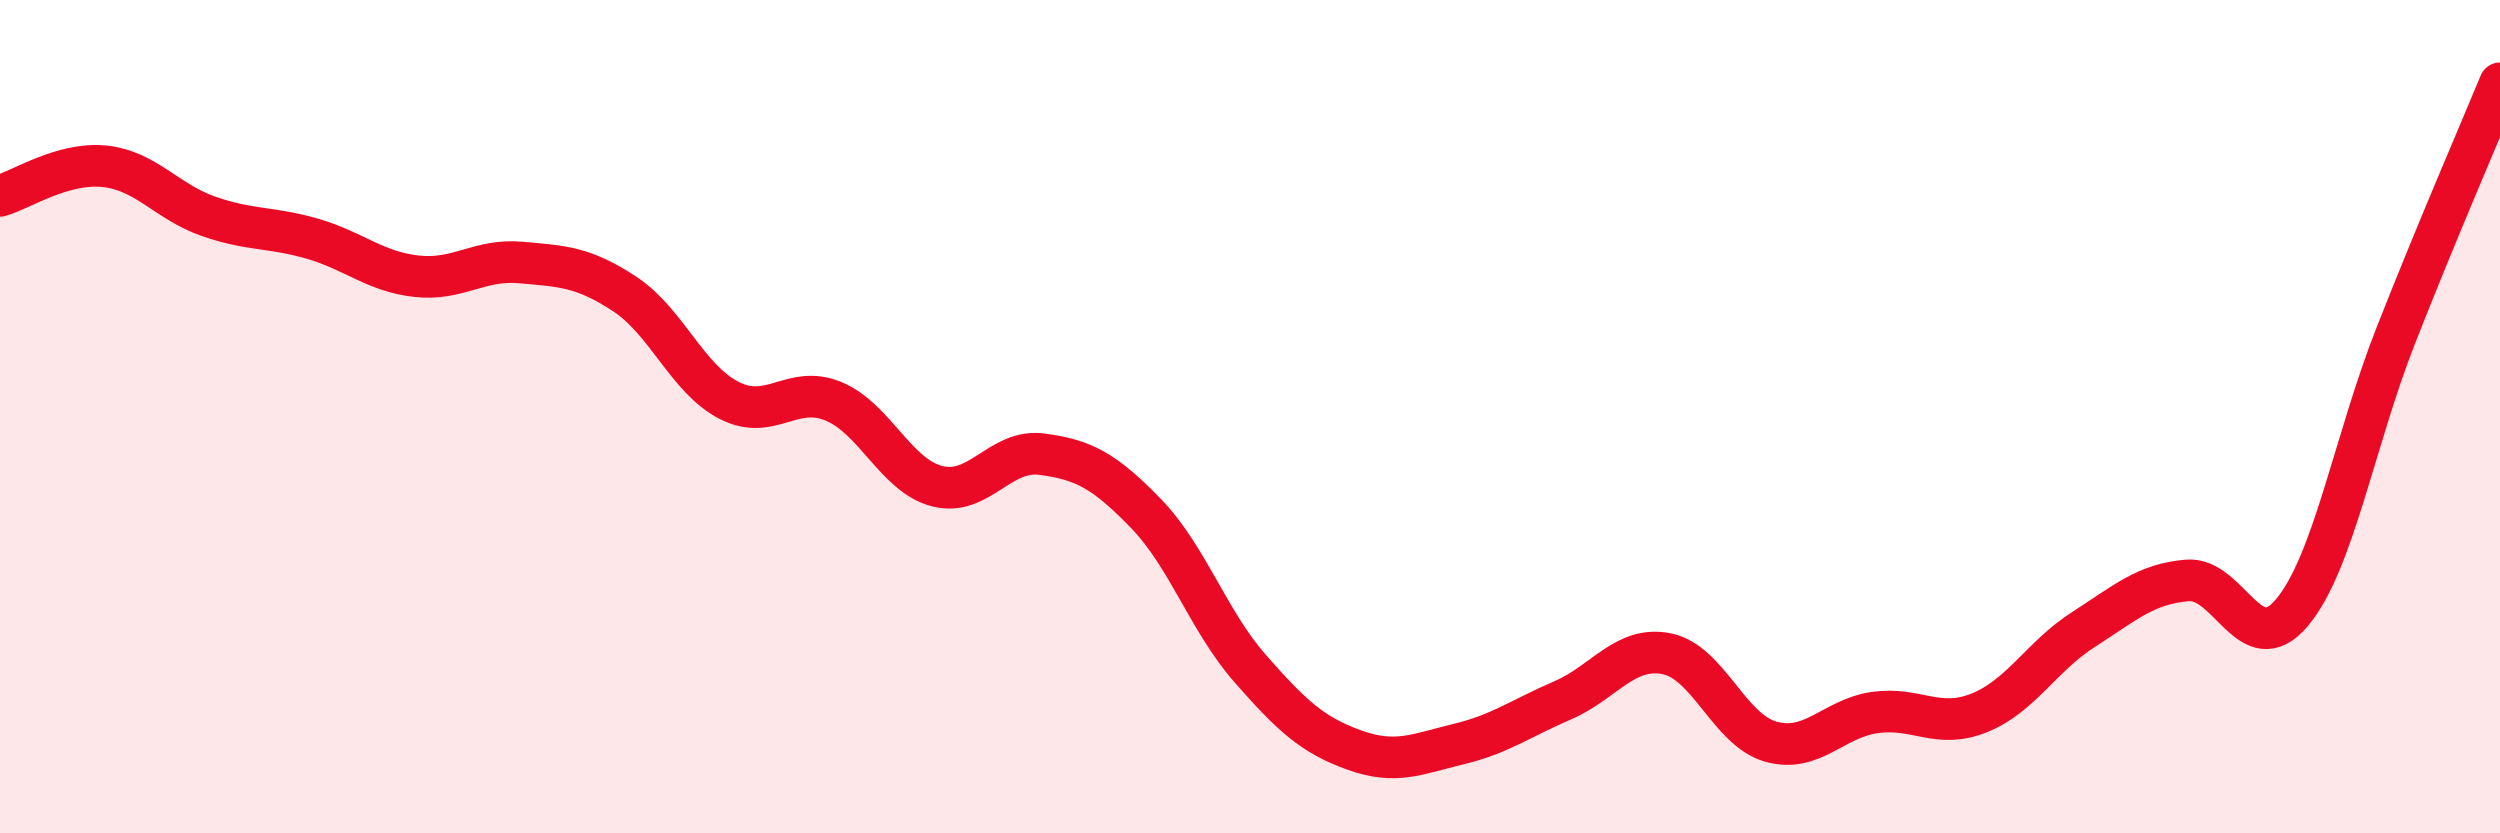
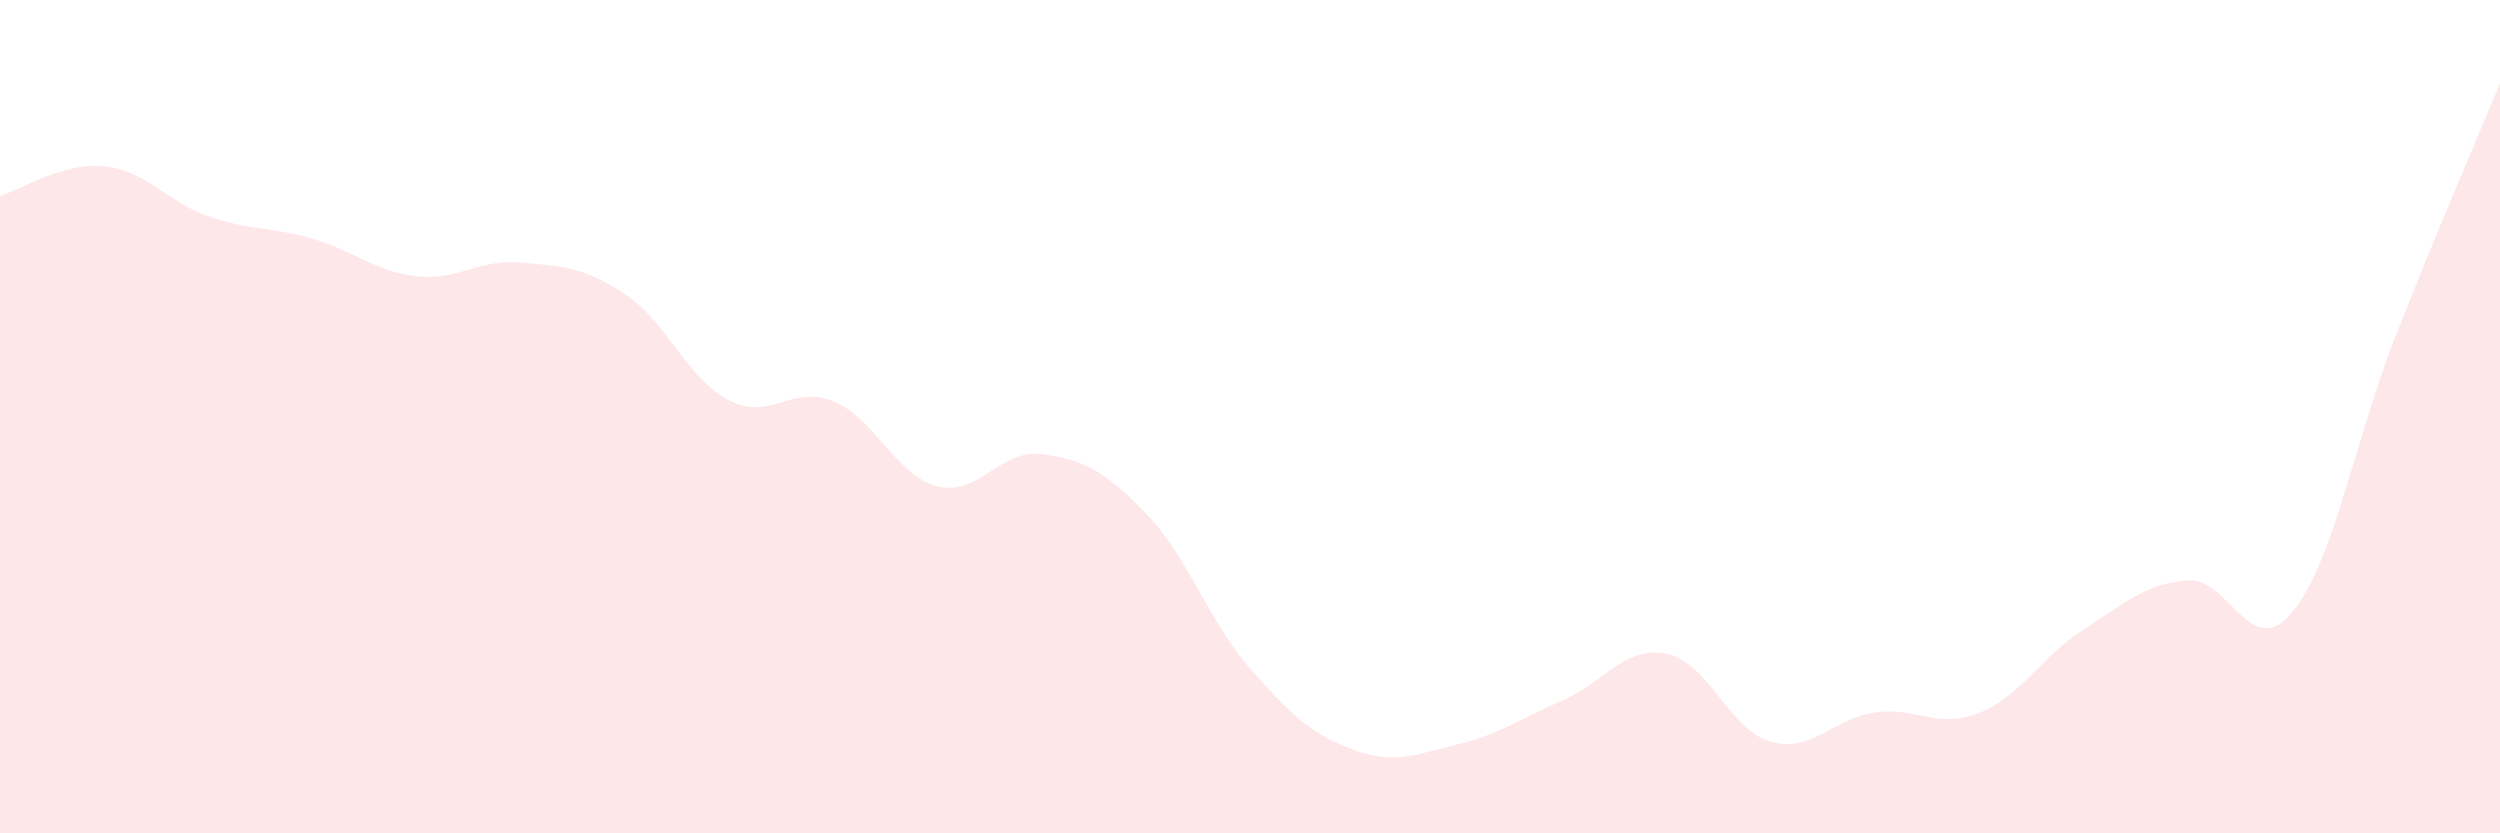
<svg xmlns="http://www.w3.org/2000/svg" width="60" height="20" viewBox="0 0 60 20">
  <path d="M 0,4.7 C 0.5,4.56 1.5,3.89 2.5,3.99 C 3.5,4.09 4,4.84 5,5.19 C 6,5.54 6.5,5.44 7.5,5.73 C 8.5,6.02 9,6.52 10,6.63 C 11,6.74 11.5,6.21 12.5,6.3 C 13.5,6.39 14,6.4 15,7.06 C 16,7.72 16.5,9.1 17.5,9.61 C 18.5,10.12 19,9.22 20,9.63 C 21,10.04 21.5,11.42 22.5,11.67 C 23.5,11.92 24,10.77 25,10.9 C 26,11.03 26.5,11.29 27.5,12.32 C 28.5,13.35 29,14.9 30,16.04 C 31,17.18 31.5,17.64 32.5,18 C 33.5,18.36 34,18.1 35,17.86 C 36,17.62 36.5,17.24 37.5,16.81 C 38.5,16.38 39,15.49 40,15.69 C 41,15.89 41.5,17.52 42.5,17.8 C 43.5,18.08 44,17.24 45,17.1 C 46,16.96 46.5,17.51 47.5,17.11 C 48.5,16.71 49,15.75 50,15.11 C 51,14.47 51.5,14.01 52.5,13.93 C 53.5,13.85 54,15.89 55,14.71 C 56,13.53 56.5,10.59 57.5,8.05 C 58.5,5.51 59.5,3.21 60,2L60 20L0 20Z" fill="#EB0A25" opacity="0.1" stroke-linecap="round" stroke-linejoin="round" />
-   <path d="M 0,4.7 C 0.5,4.56 1.5,3.89 2.5,3.99 C 3.5,4.09 4,4.84 5,5.19 C 6,5.54 6.5,5.44 7.5,5.73 C 8.5,6.02 9,6.52 10,6.63 C 11,6.74 11.5,6.21 12.5,6.3 C 13.5,6.39 14,6.4 15,7.06 C 16,7.72 16.5,9.1 17.5,9.61 C 18.5,10.12 19,9.22 20,9.63 C 21,10.04 21.5,11.42 22.5,11.67 C 23.5,11.92 24,10.77 25,10.9 C 26,11.03 26.5,11.29 27.5,12.32 C 28.5,13.35 29,14.9 30,16.04 C 31,17.18 31.5,17.64 32.5,18 C 33.5,18.36 34,18.1 35,17.86 C 36,17.62 36.5,17.24 37.5,16.81 C 38.5,16.38 39,15.49 40,15.69 C 41,15.89 41.5,17.52 42.5,17.8 C 43.5,18.08 44,17.24 45,17.1 C 46,16.96 46.5,17.51 47.5,17.11 C 48.5,16.71 49,15.75 50,15.11 C 51,14.47 51.5,14.01 52.5,13.93 C 53.5,13.85 54,15.89 55,14.71 C 56,13.53 56.5,10.59 57.5,8.05 C 58.5,5.51 59.5,3.21 60,2" stroke="#EB0A25" stroke-width="1" fill="none" stroke-linecap="round" stroke-linejoin="round" />
</svg>